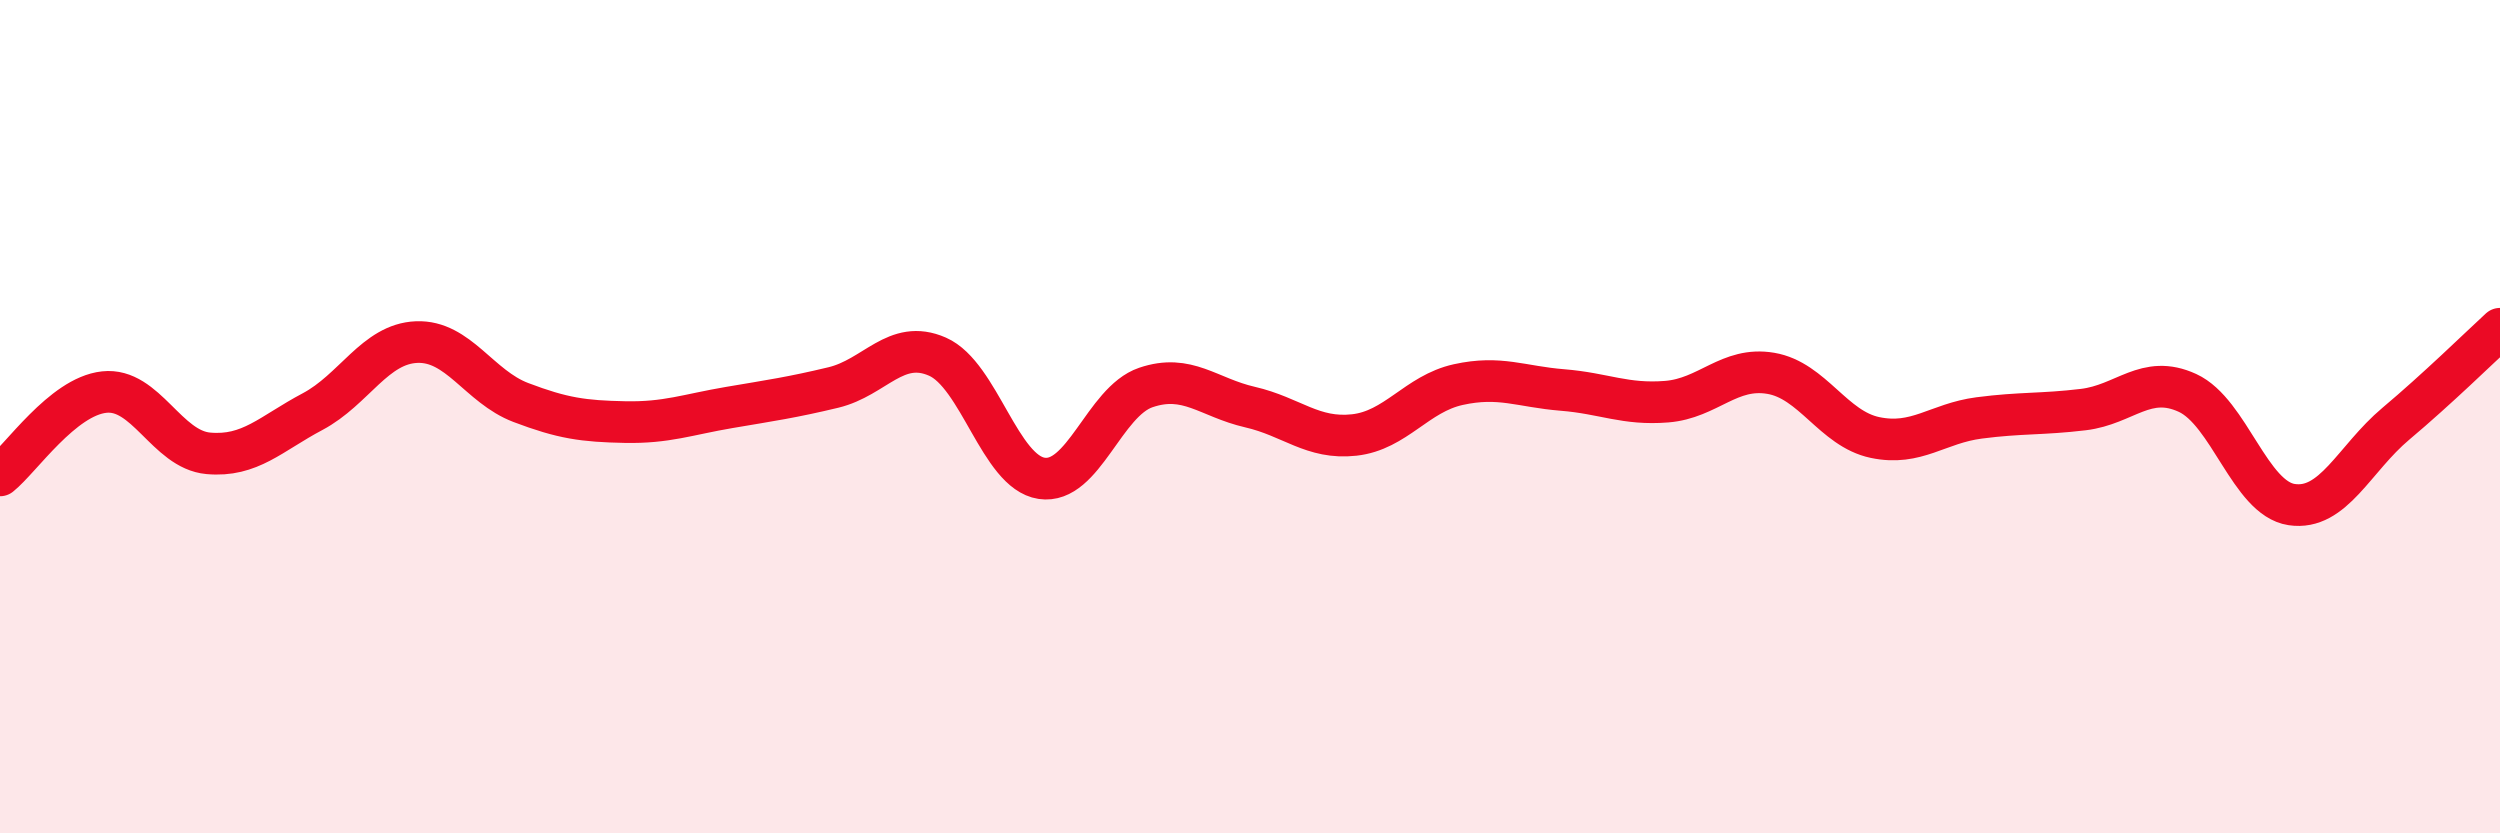
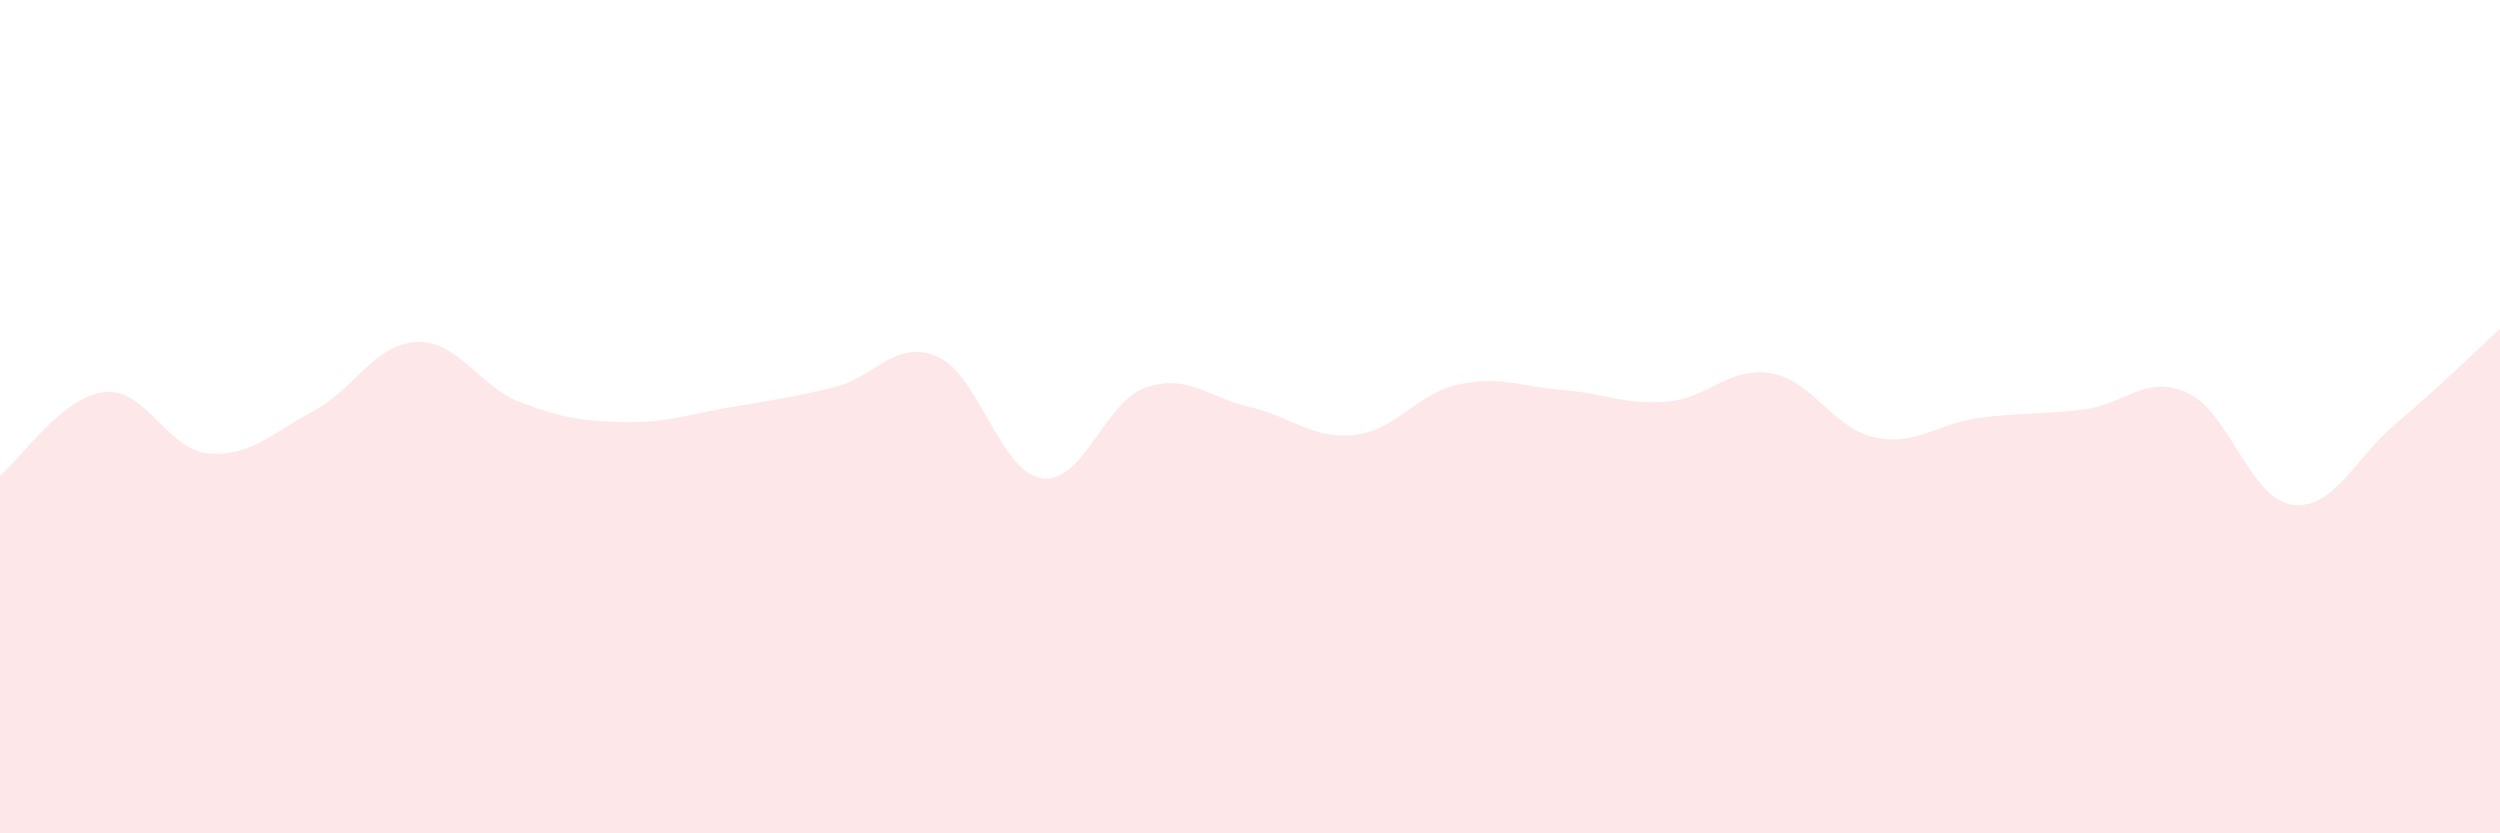
<svg xmlns="http://www.w3.org/2000/svg" width="60" height="20" viewBox="0 0 60 20">
  <path d="M 0,11.41 C 0.5,11.01 1.5,9.52 2.5,9.41 C 3.5,9.3 4,10.79 5,10.88 C 6,10.97 6.5,10.41 7.5,9.88 C 8.5,9.35 9,8.25 10,8.21 C 11,8.17 11.5,9.28 12.5,9.66 C 13.5,10.04 14,10.11 15,10.13 C 16,10.15 16.5,9.95 17.5,9.78 C 18.5,9.61 19,9.54 20,9.3 C 21,9.06 21.5,8.12 22.5,8.56 C 23.5,9 24,11.33 25,11.48 C 26,11.63 26.5,9.64 27.5,9.3 C 28.5,8.96 29,9.54 30,9.77 C 31,10 31.5,10.55 32.5,10.44 C 33.5,10.33 34,9.45 35,9.23 C 36,9.01 36.5,9.28 37.5,9.36 C 38.5,9.44 39,9.72 40,9.64 C 41,9.56 41.5,8.79 42.5,8.96 C 43.5,9.13 44,10.29 45,10.5 C 46,10.71 46.5,10.16 47.5,10.03 C 48.5,9.9 49,9.95 50,9.83 C 51,9.71 51.5,8.97 52.5,9.43 C 53.5,9.89 54,11.96 55,12.11 C 56,12.26 56.5,11.01 57.5,10.17 C 58.5,9.33 59.5,8.35 60,7.89L60 20L0 20Z" fill="#EB0A25" opacity="0.1" stroke-linecap="round" stroke-linejoin="round" />
-   <path d="M 0,11.41 C 0.5,11.01 1.5,9.52 2.5,9.41 C 3.5,9.3 4,10.79 5,10.88 C 6,10.97 6.5,10.41 7.5,9.88 C 8.5,9.35 9,8.25 10,8.21 C 11,8.17 11.5,9.28 12.5,9.66 C 13.5,10.04 14,10.11 15,10.13 C 16,10.15 16.5,9.95 17.5,9.78 C 18.5,9.61 19,9.54 20,9.3 C 21,9.06 21.5,8.12 22.5,8.56 C 23.5,9 24,11.33 25,11.48 C 26,11.63 26.5,9.64 27.5,9.3 C 28.5,8.96 29,9.54 30,9.77 C 31,10 31.5,10.55 32.5,10.44 C 33.5,10.33 34,9.45 35,9.23 C 36,9.01 36.5,9.28 37.5,9.36 C 38.5,9.44 39,9.72 40,9.64 C 41,9.56 41.5,8.79 42.5,8.96 C 43.5,9.13 44,10.29 45,10.5 C 46,10.71 46.5,10.16 47.5,10.03 C 48.5,9.9 49,9.95 50,9.83 C 51,9.71 51.5,8.97 52.5,9.43 C 53.5,9.89 54,11.96 55,12.11 C 56,12.26 56.5,11.01 57.5,10.17 C 58.5,9.33 59.5,8.35 60,7.89" stroke="#EB0A25" stroke-width="1" fill="none" stroke-linecap="round" stroke-linejoin="round" />
</svg>